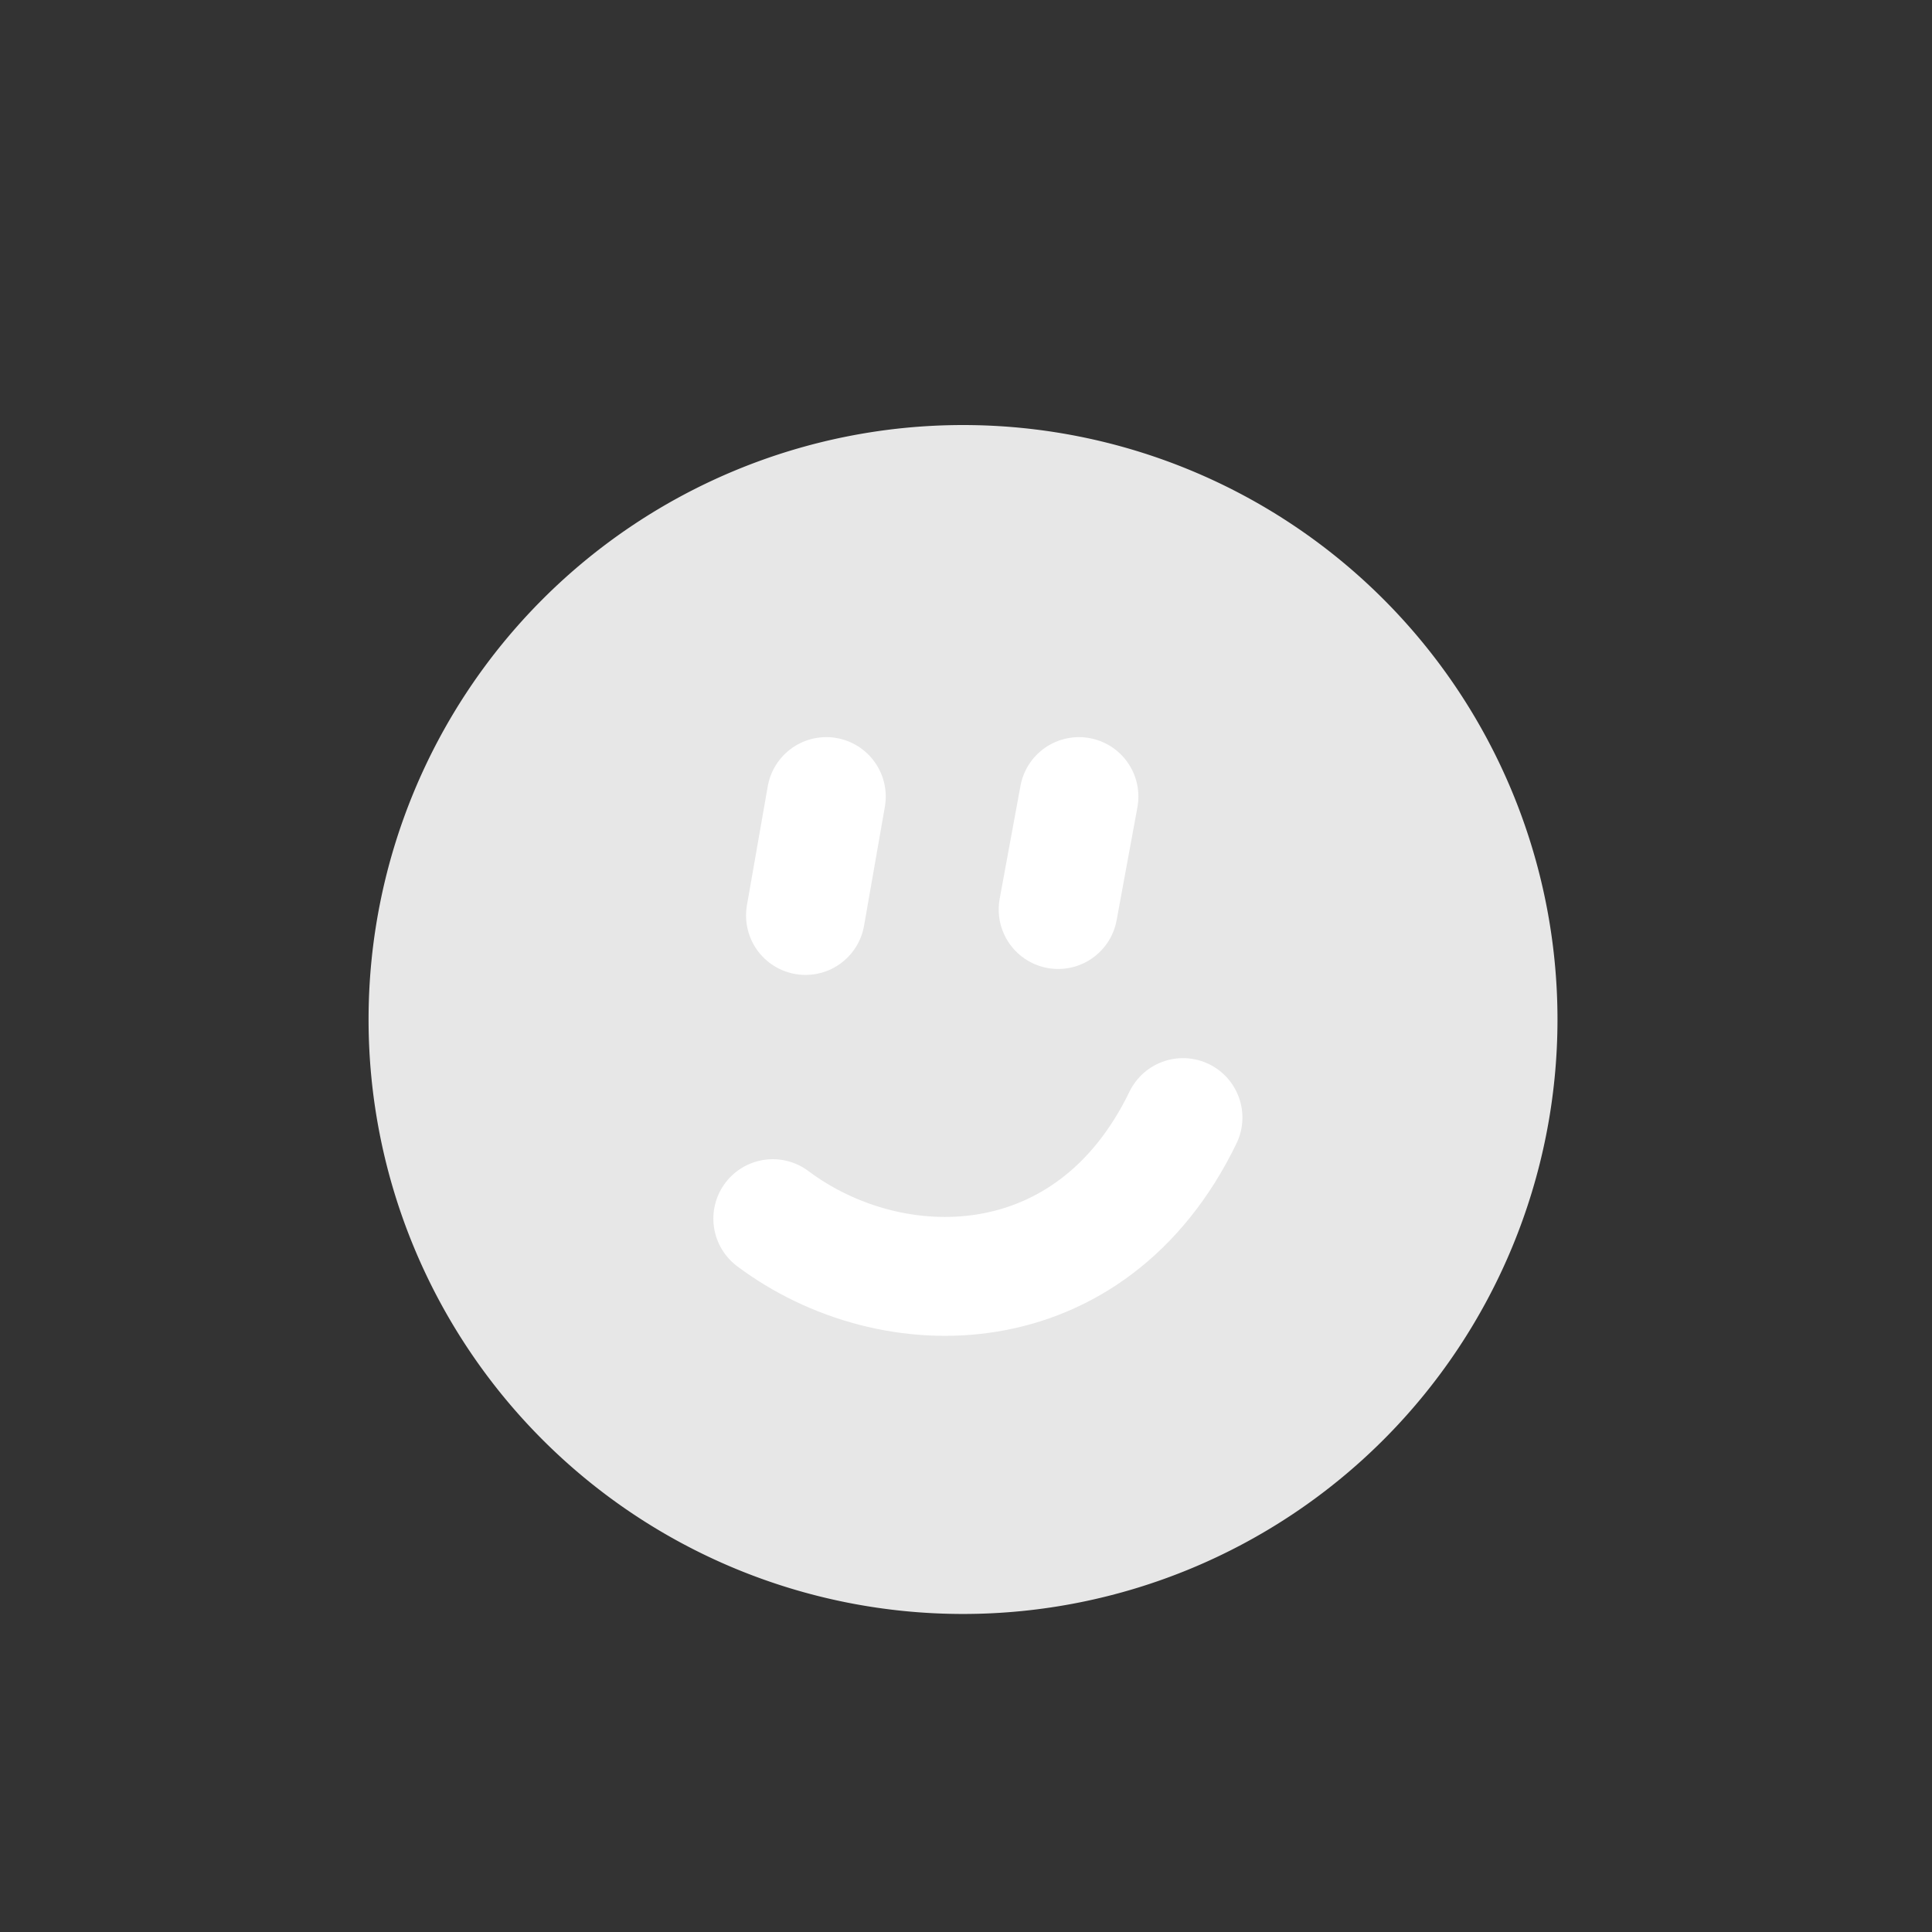
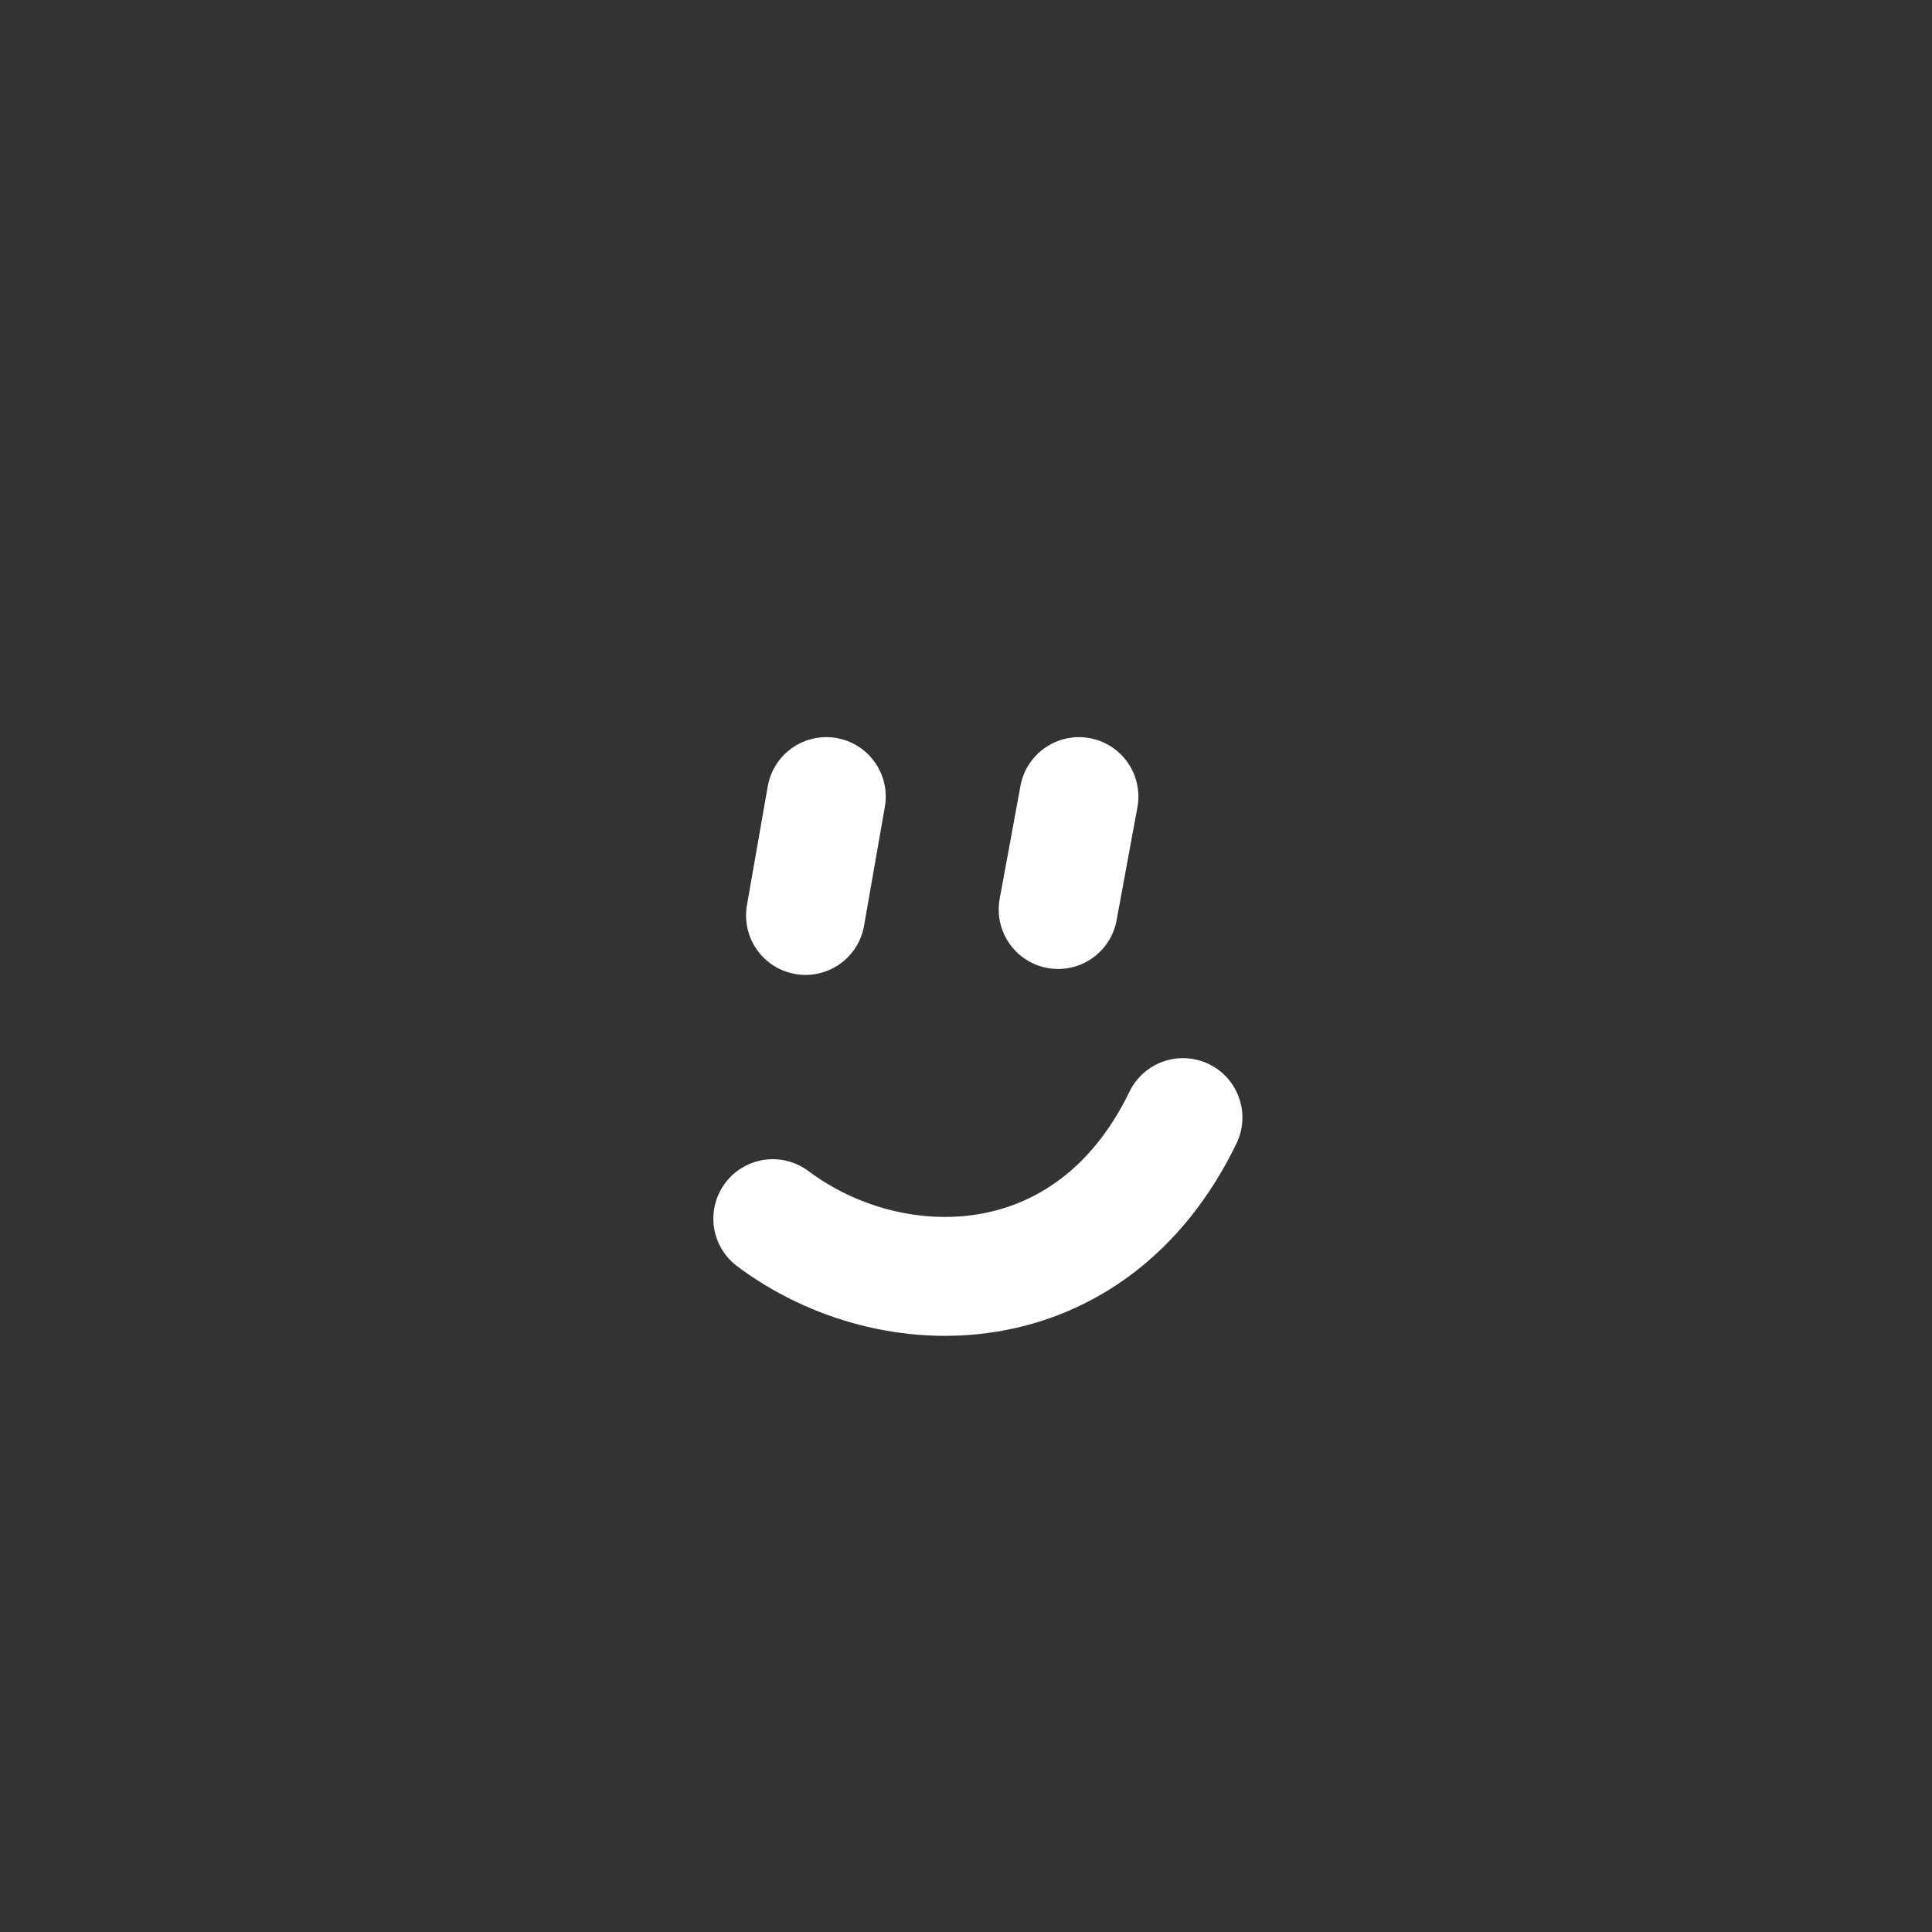
<svg xmlns="http://www.w3.org/2000/svg" fill="none" viewBox="0 0 65 65">
  <rect x="0" y="0" width="65" height="65" fill="#333333" stroke="none" />
-   <path fill="#E7E7E7" d="M32.4 54.3a20 20 0 1 0 0-40 20 20 0 0 0 0 40Z" />
  <path stroke="#fff" stroke-linecap="round" stroke-linejoin="bevel" stroke-width="4" d="m36.3 26.8-.7 3.8m-7.8-3.8-.7 4M26 41c4 3 10.7 3 13.8-3.4" />
</svg>